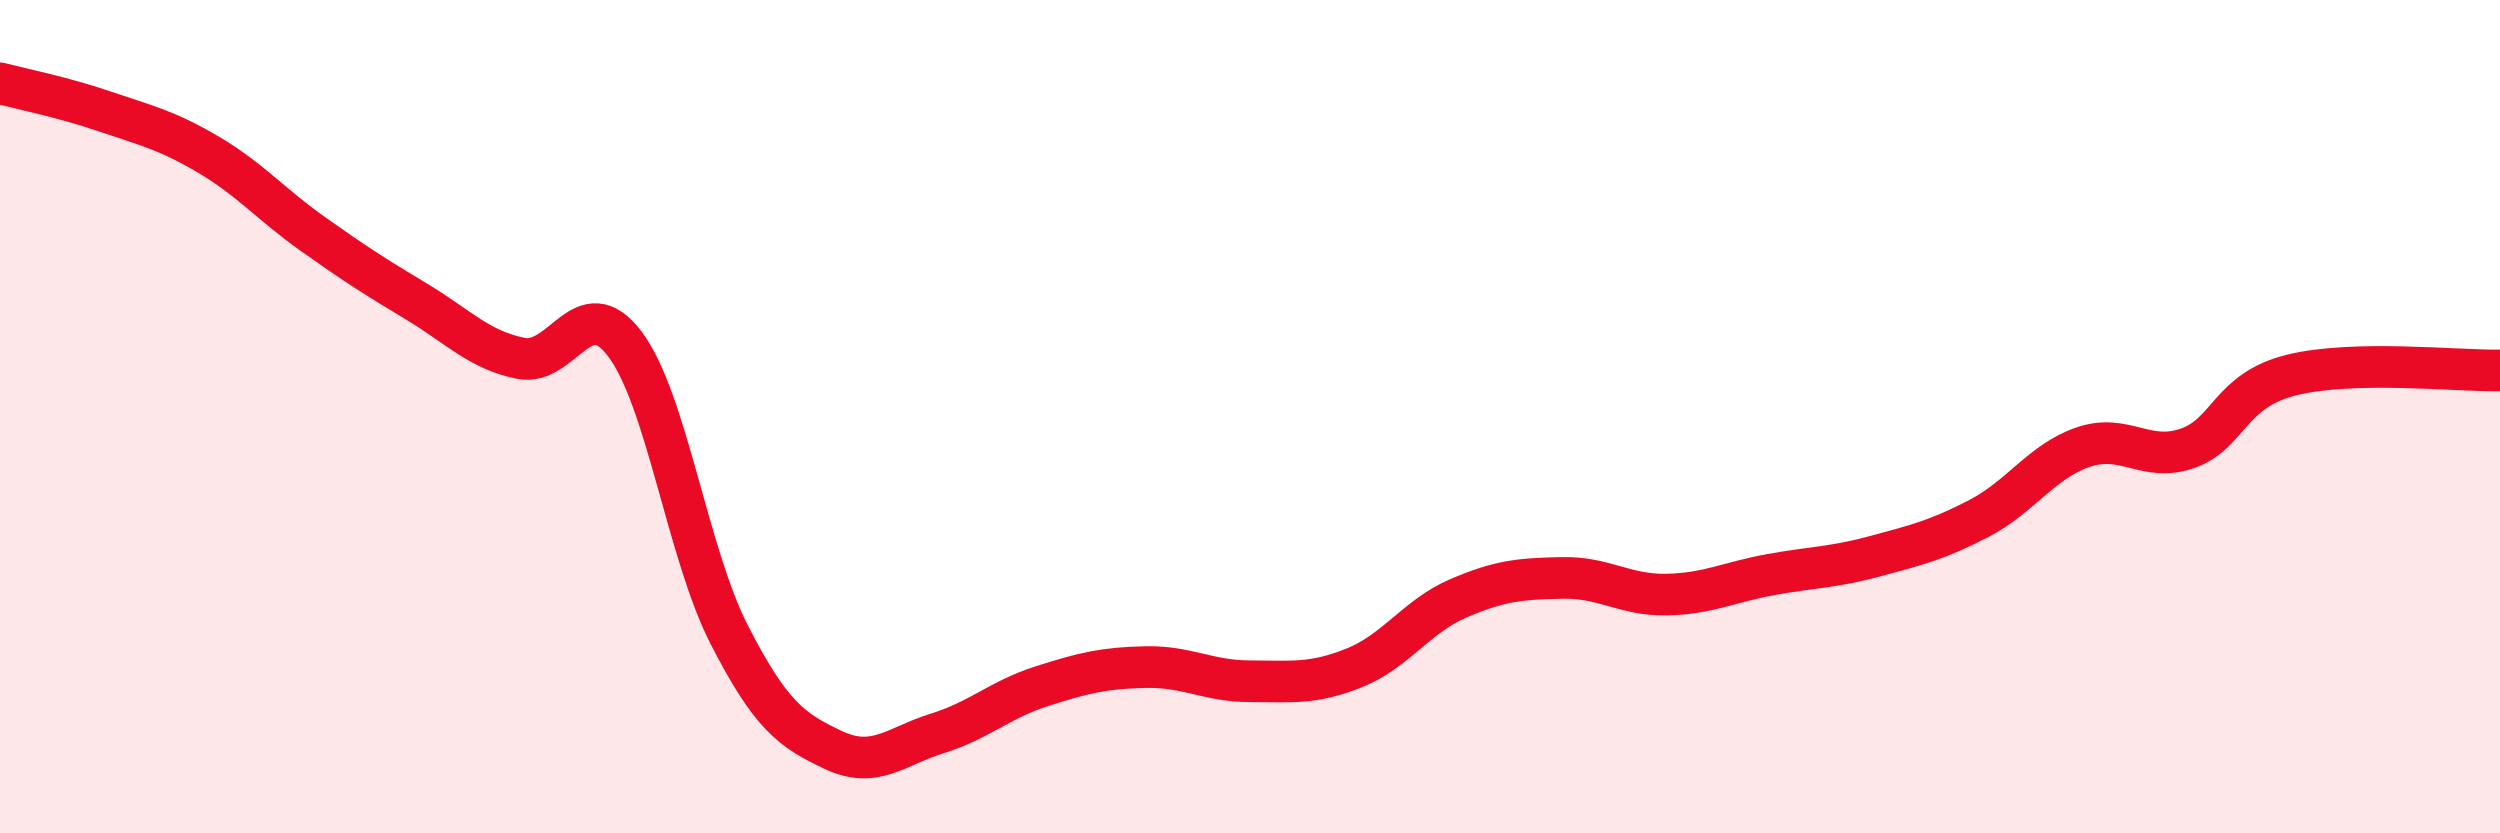
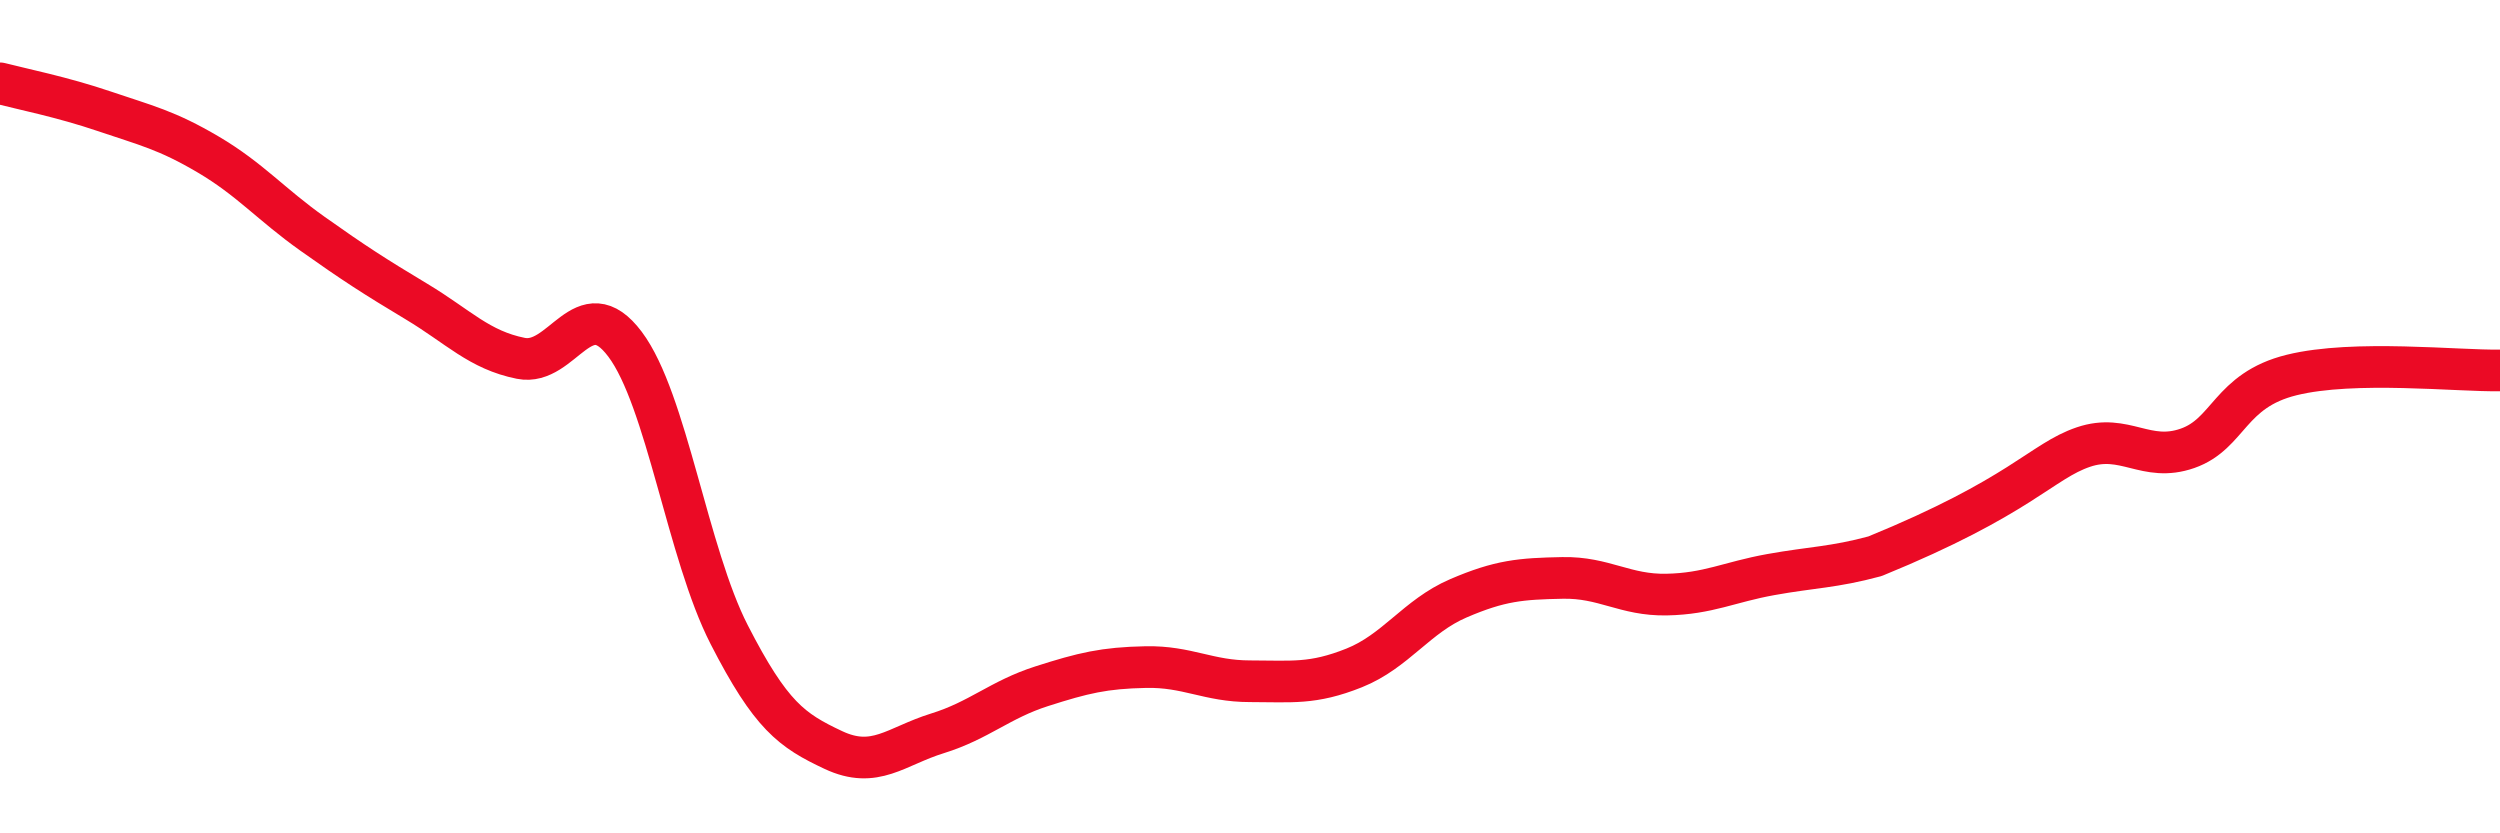
<svg xmlns="http://www.w3.org/2000/svg" width="60" height="20" viewBox="0 0 60 20">
-   <path d="M 0,2 C 0.5,2.13 1.5,2.33 2.5,2.67 C 3.5,3.01 4,3.12 5,3.71 C 6,4.3 6.5,4.9 7.5,5.61 C 8.5,6.32 9,6.64 10,7.24 C 11,7.84 11.5,8.4 12.5,8.6 C 13.5,8.8 14,6.93 15,8.26 C 16,9.59 16.5,13.28 17.5,15.23 C 18.5,17.18 19,17.53 20,18 C 21,18.47 21.5,17.91 22.5,17.6 C 23.5,17.29 24,16.79 25,16.47 C 26,16.15 26.5,16.03 27.5,16.01 C 28.5,15.99 29,16.35 30,16.35 C 31,16.35 31.5,16.43 32.5,16.03 C 33.5,15.63 34,14.79 35,14.36 C 36,13.93 36.5,13.89 37.5,13.87 C 38.5,13.85 39,14.29 40,14.27 C 41,14.25 41.5,13.97 42.5,13.79 C 43.5,13.61 44,13.62 45,13.35 C 46,13.08 46.5,12.96 47.5,12.44 C 48.5,11.92 49,11.07 50,10.73 C 51,10.39 51.5,11.11 52.5,10.76 C 53.5,10.41 53.5,9.37 55,9 C 56.5,8.63 59,8.91 60,8.89L60 20L0 20Z" fill="#EB0A25" opacity="0.1" stroke-linecap="round" stroke-linejoin="round" />
-   <path d="M 0,2 C 0.5,2.13 1.5,2.33 2.5,2.67 C 3.5,3.01 4,3.12 5,3.71 C 6,4.3 6.5,4.9 7.5,5.61 C 8.5,6.32 9,6.64 10,7.24 C 11,7.84 11.5,8.4 12.5,8.6 C 13.5,8.8 14,6.93 15,8.26 C 16,9.59 16.5,13.28 17.5,15.23 C 18.5,17.18 19,17.53 20,18 C 21,18.47 21.5,17.91 22.5,17.6 C 23.5,17.29 24,16.79 25,16.47 C 26,16.15 26.5,16.03 27.5,16.01 C 28.5,15.99 29,16.35 30,16.35 C 31,16.35 31.5,16.43 32.5,16.03 C 33.5,15.63 34,14.79 35,14.36 C 36,13.93 36.5,13.89 37.5,13.87 C 38.5,13.85 39,14.29 40,14.27 C 41,14.25 41.5,13.97 42.5,13.79 C 43.5,13.61 44,13.62 45,13.35 C 46,13.08 46.5,12.96 47.5,12.44 C 48.5,11.92 49,11.07 50,10.73 C 51,10.39 51.5,11.11 52.5,10.76 C 53.5,10.41 53.5,9.37 55,9 C 56.5,8.63 59,8.91 60,8.89" stroke="#EB0A25" stroke-width="1" fill="none" stroke-linecap="round" stroke-linejoin="round" />
+   <path d="M 0,2 C 0.5,2.13 1.5,2.33 2.5,2.67 C 3.5,3.01 4,3.12 5,3.71 C 6,4.3 6.5,4.9 7.5,5.61 C 8.5,6.32 9,6.64 10,7.24 C 11,7.84 11.5,8.4 12.5,8.6 C 13.5,8.8 14,6.93 15,8.26 C 16,9.59 16.5,13.28 17.5,15.23 C 18.5,17.18 19,17.53 20,18 C 21,18.47 21.5,17.91 22.5,17.6 C 23.5,17.29 24,16.79 25,16.47 C 26,16.15 26.5,16.03 27.5,16.01 C 28.5,15.99 29,16.35 30,16.35 C 31,16.35 31.5,16.43 32.5,16.03 C 33.5,15.63 34,14.79 35,14.36 C 36,13.93 36.5,13.89 37.5,13.87 C 38.5,13.85 39,14.29 40,14.27 C 41,14.25 41.5,13.97 42.5,13.79 C 43.5,13.61 44,13.62 45,13.35 C 48.5,11.92 49,11.07 50,10.73 C 51,10.39 51.5,11.11 52.5,10.76 C 53.5,10.41 53.5,9.37 55,9 C 56.5,8.63 59,8.91 60,8.89" stroke="#EB0A25" stroke-width="1" fill="none" stroke-linecap="round" stroke-linejoin="round" />
</svg>